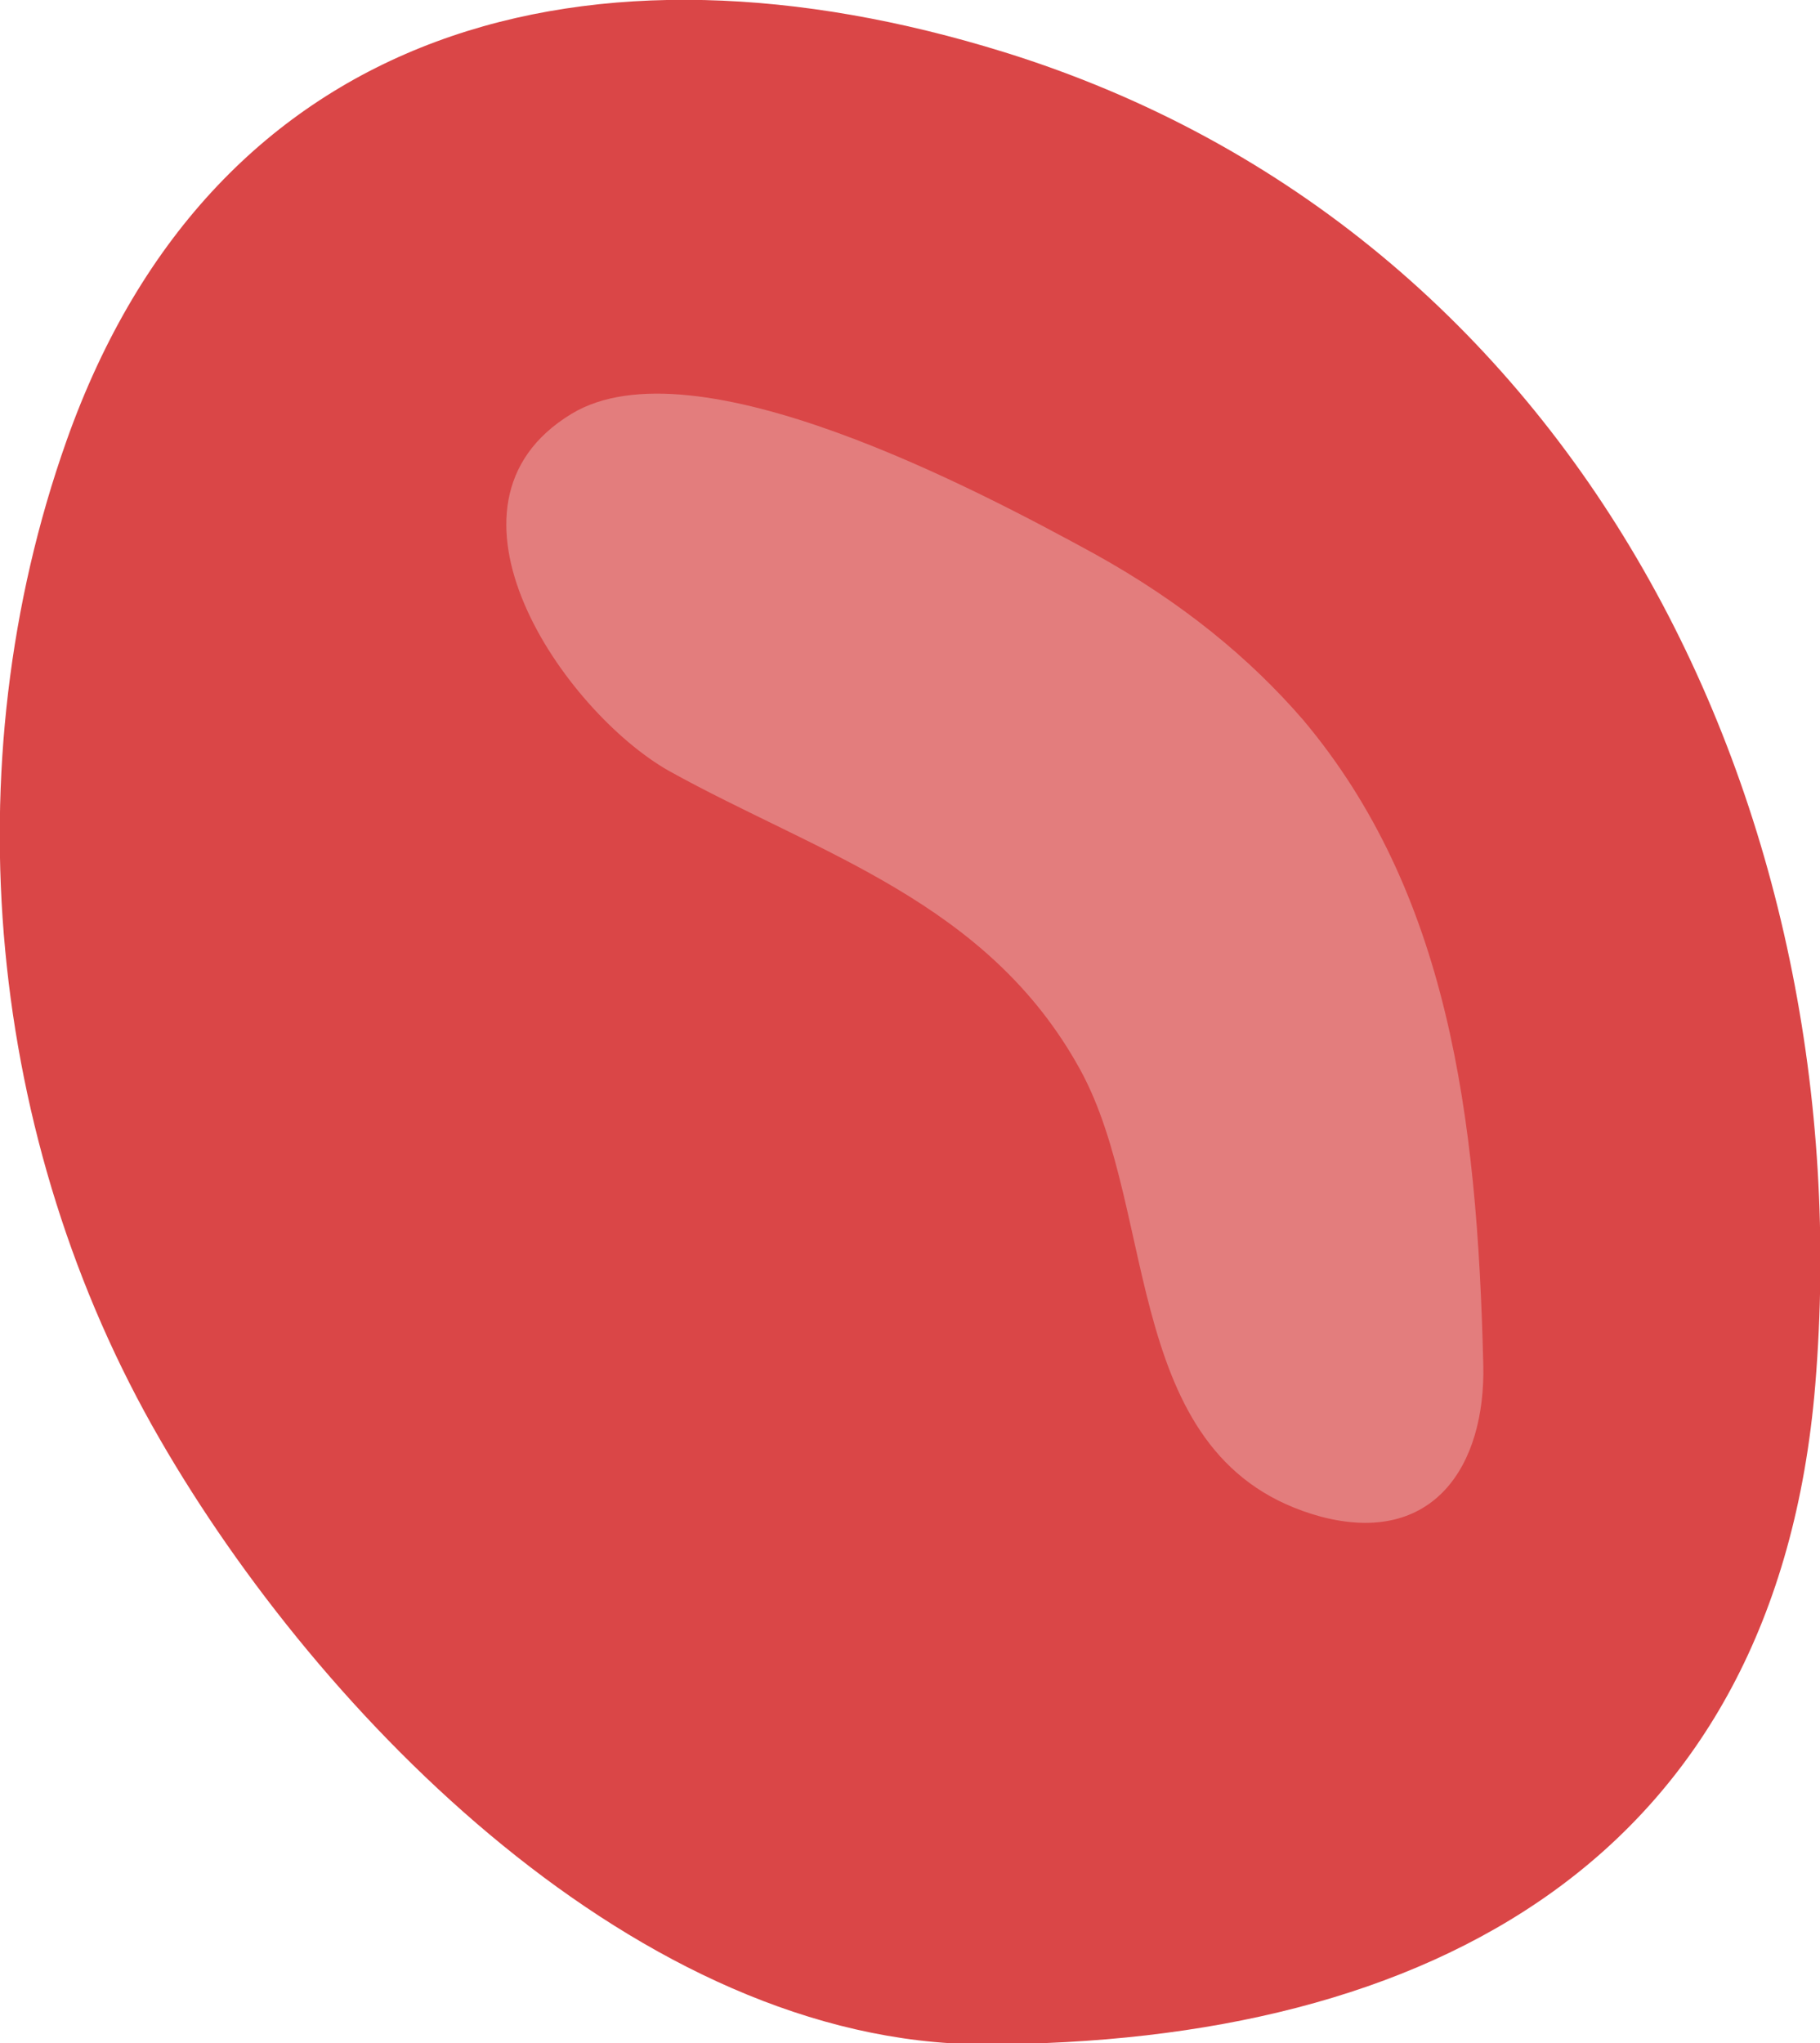
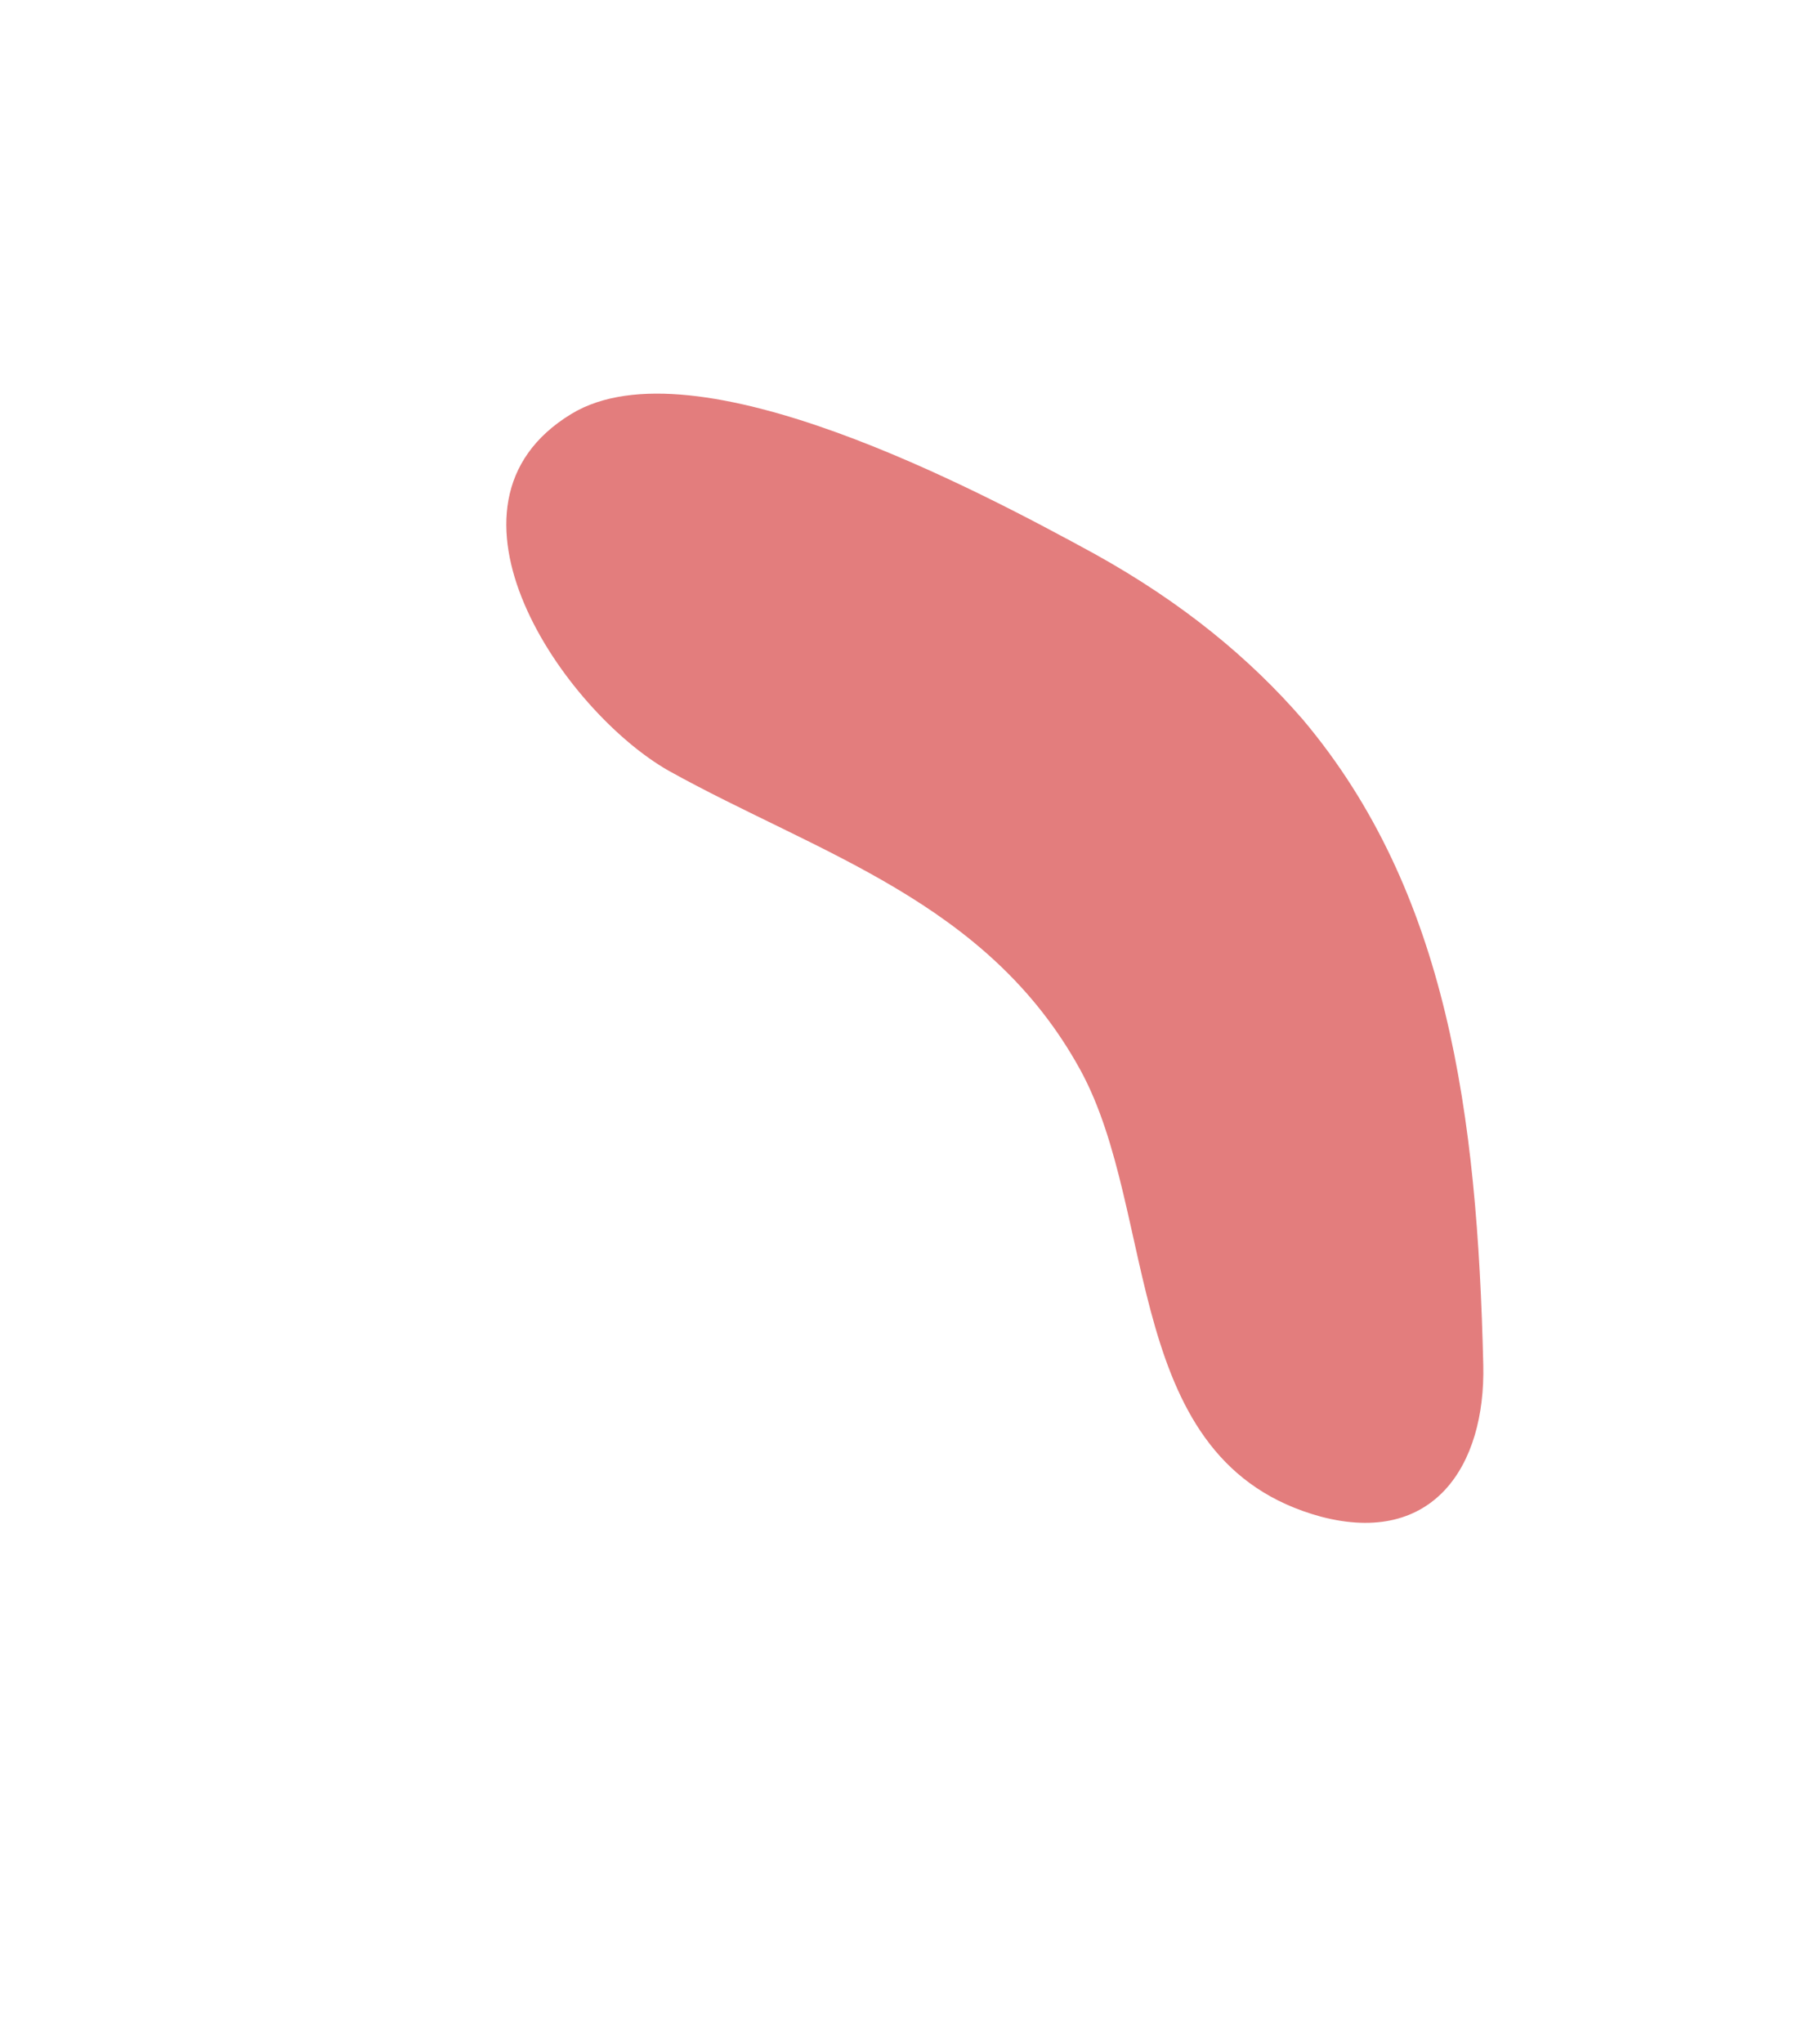
<svg xmlns="http://www.w3.org/2000/svg" version="1.1" x="0px" y="0px" width="153.5px" height="172.3px" viewBox="0 0 153.5 172.3" style="enable-background:new 0 0 153.5 172.3;" xml:space="preserve">
  <style type="text/css">
	.st0{fill:#DA4647;}
	.st1{fill:#E37D7D;}
</style>
  <defs>
</defs>
-   <path class="st0" d="M13.5,121.4C-1.1,96.2-4.1,64.6,5.6,37.2C18.1,1.9,49.9-6.4,84.7,4.4c48.6,15.1,72.4,63.9,68.4,112.4  c-3.3,39.8-32.3,55.6-70.2,55.6C54,172.3,27,144.8,13.5,121.4z" />
  <path class="st1" d="M109.9,60.7c12.2,14.5,14.7,33.3,15.2,54.4c0.2,8.5-4.2,15.3-13.7,12.8c-16.9-4.6-13.6-25.5-20.3-37.7  C83.3,76,69,72,56.4,65c-8.8-5-20.9-22.4-8.2-30.1c10.4-6.3,34.4,6.5,44.1,11.8C99.7,50.8,105.4,55.5,109.9,60.7z" />
</svg>